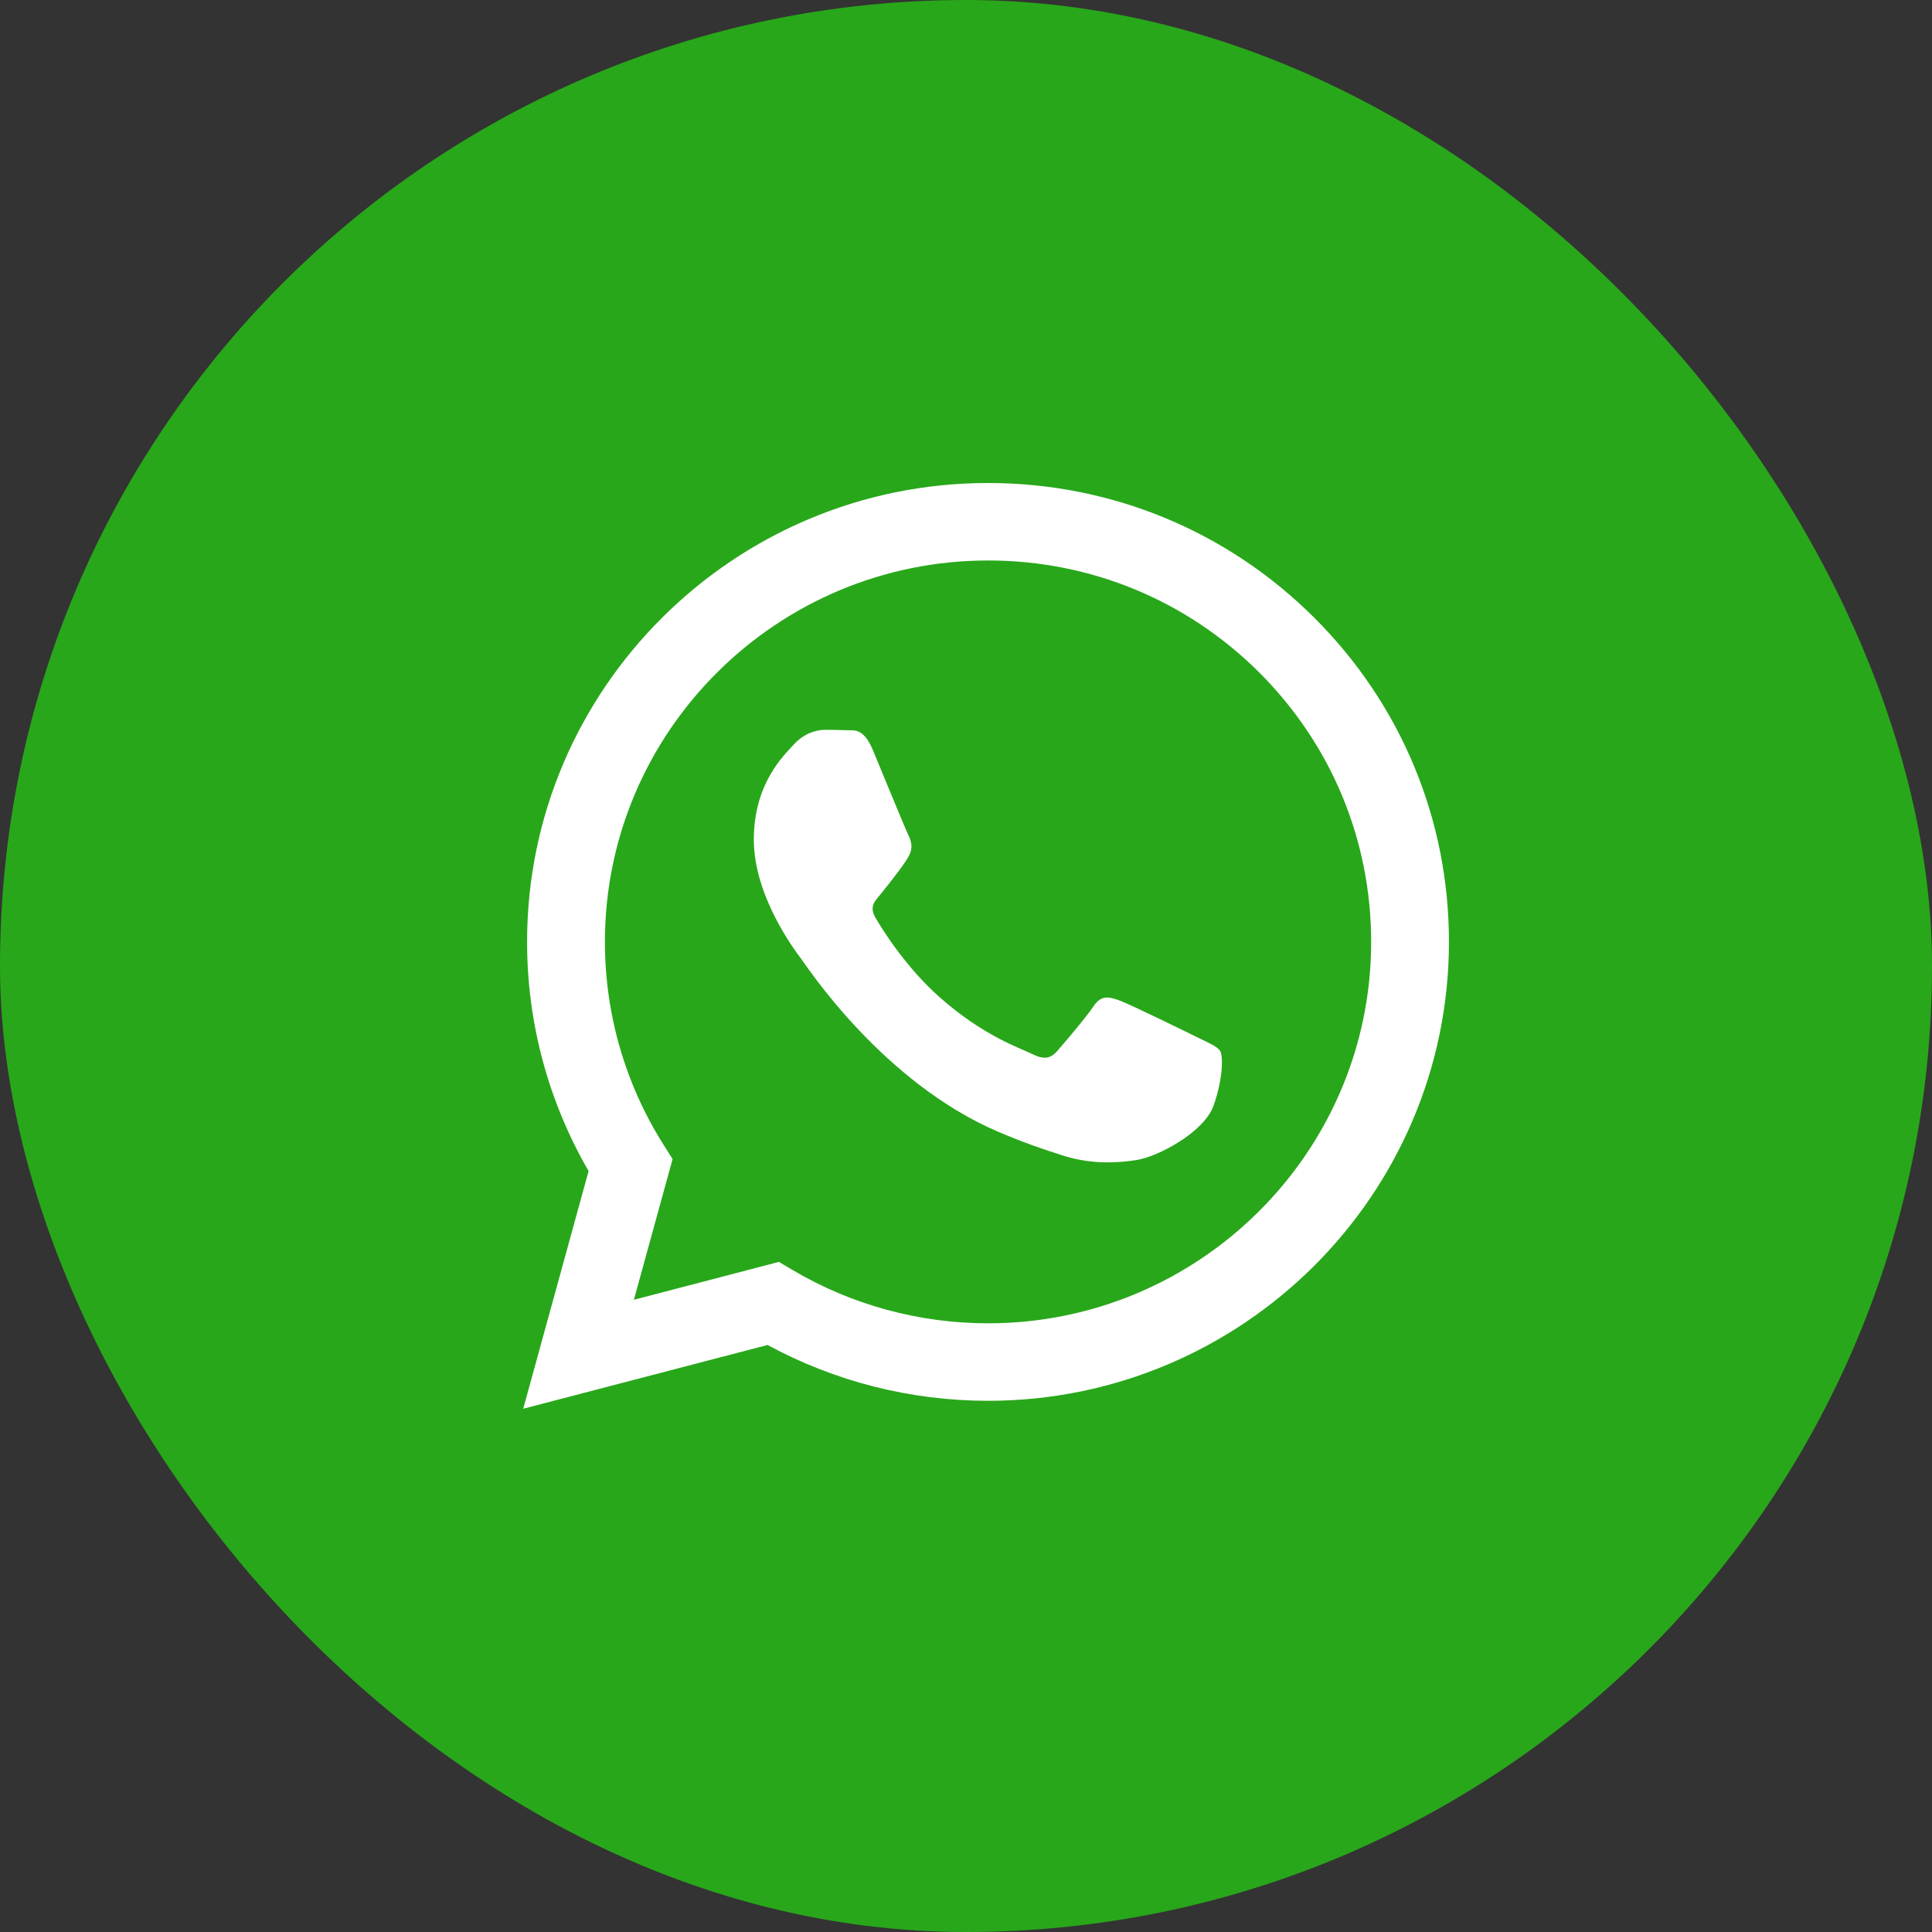
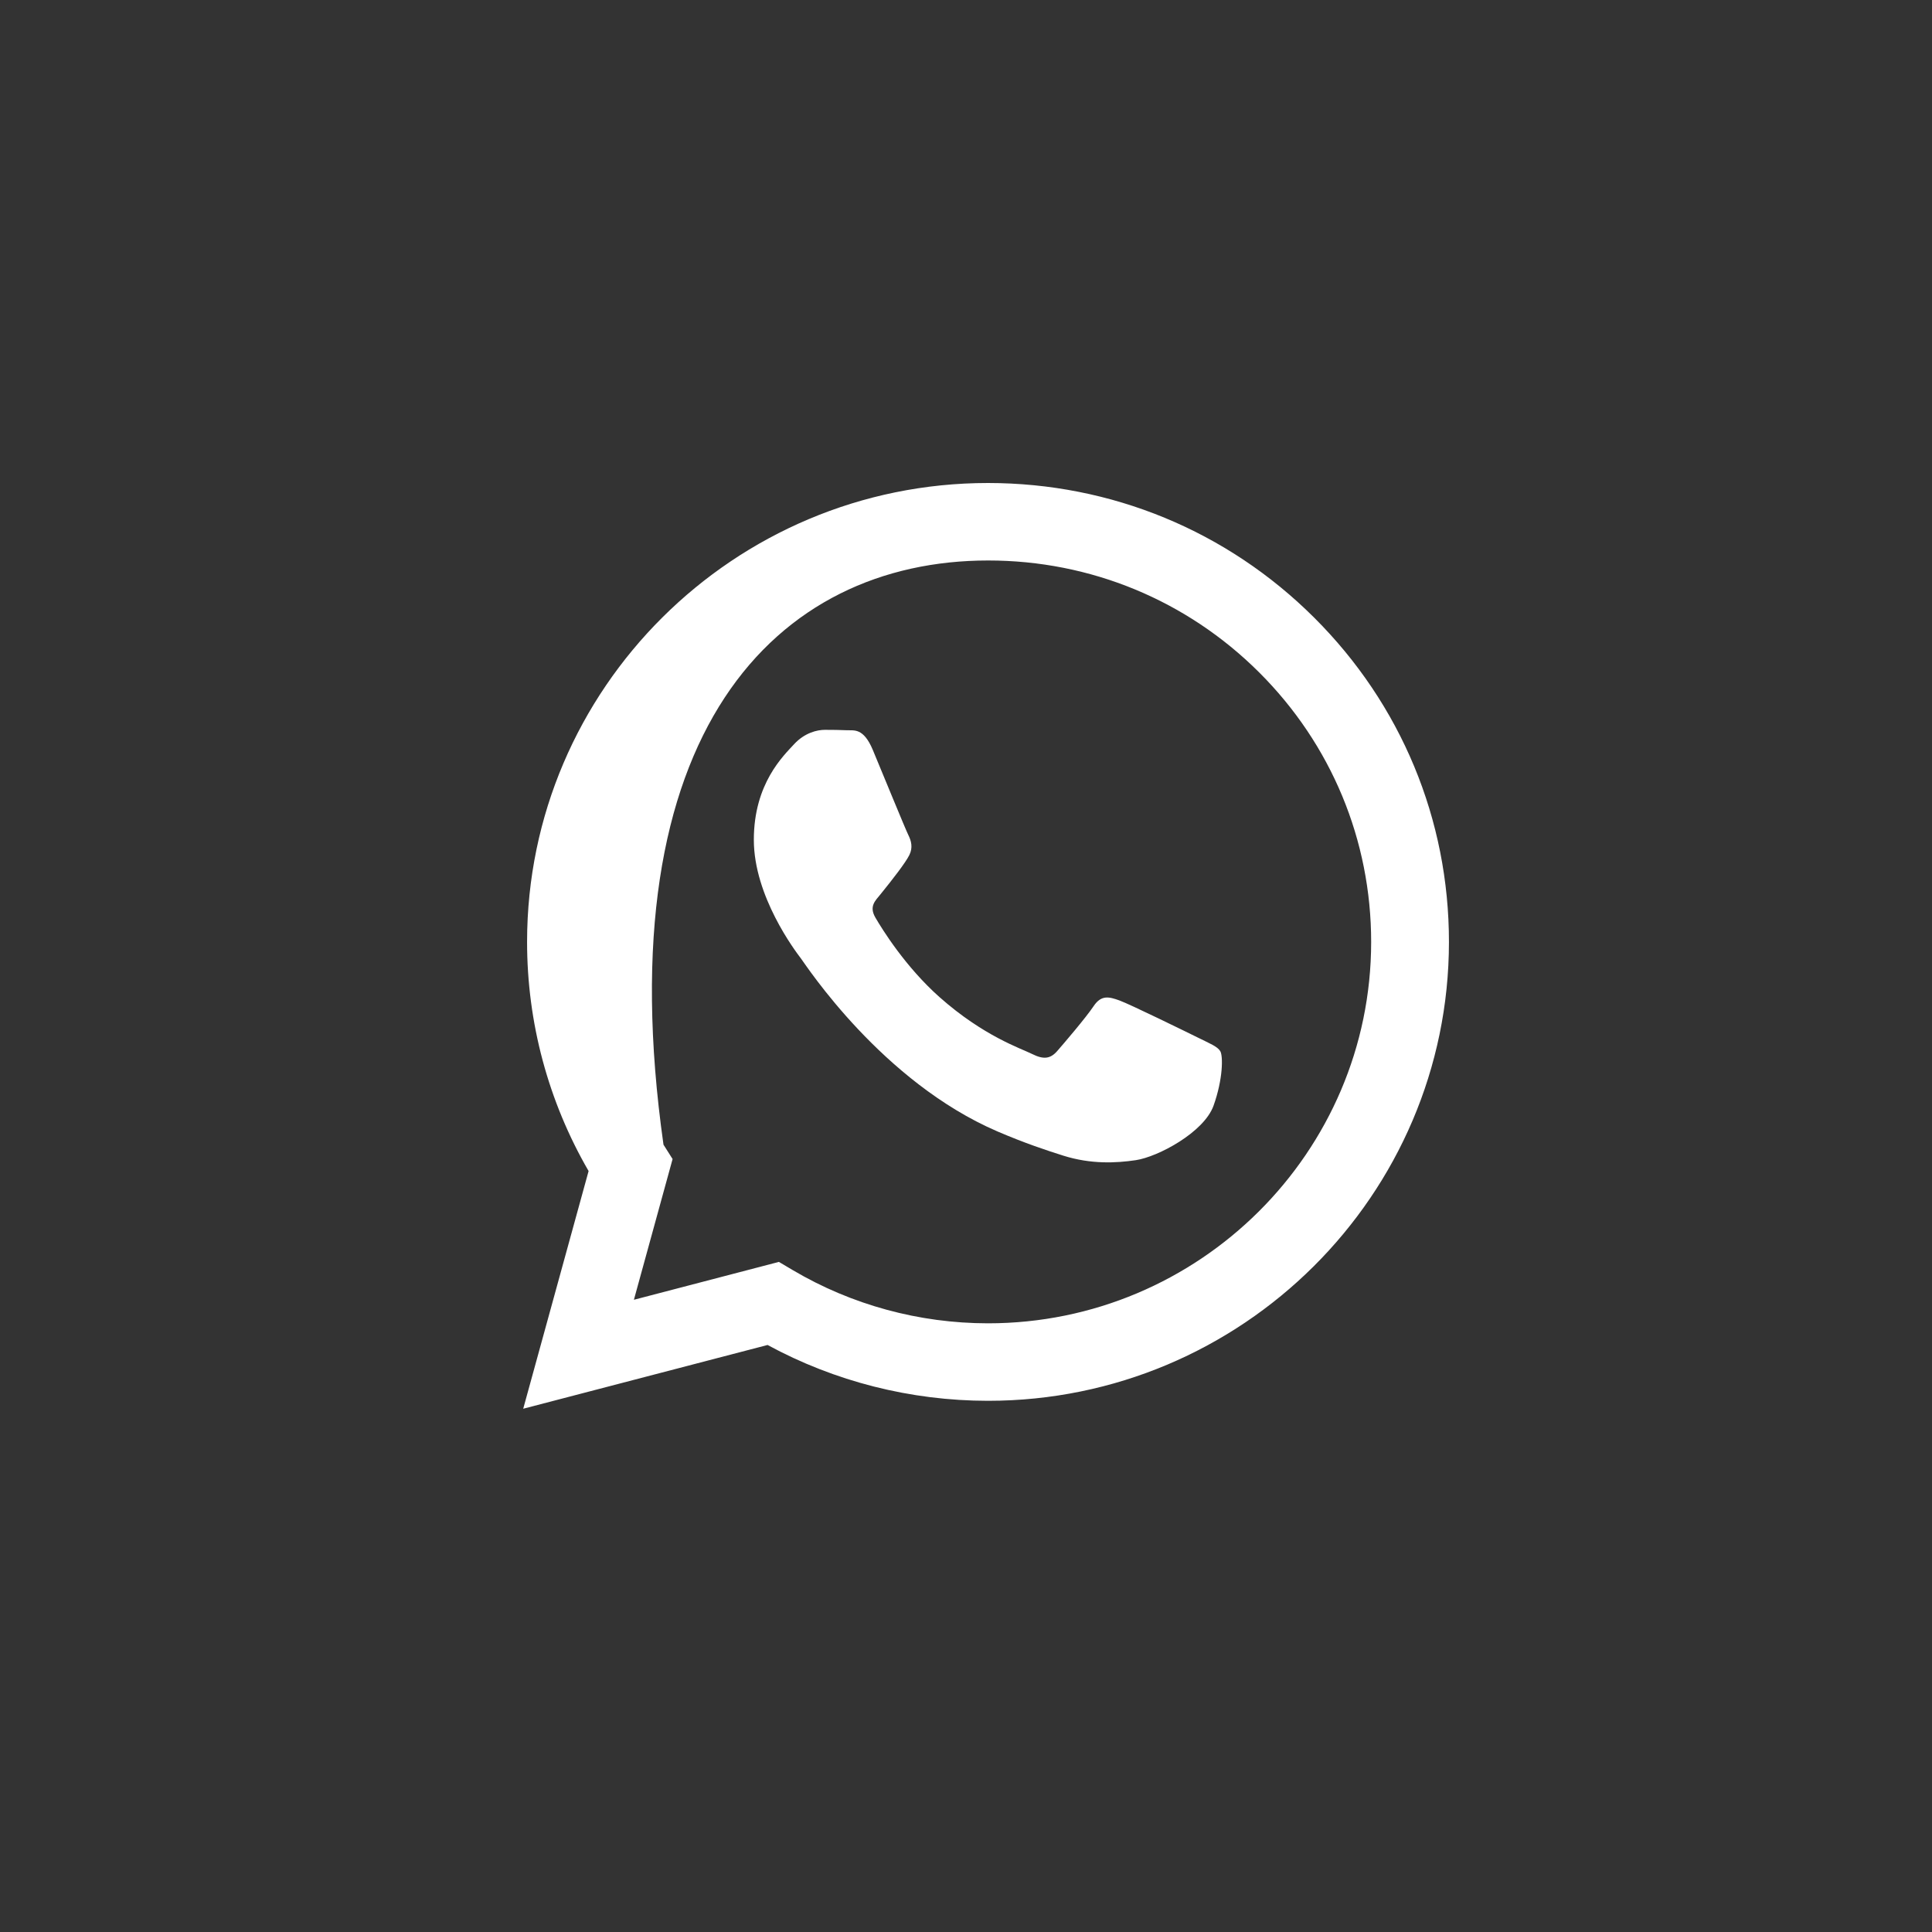
<svg xmlns="http://www.w3.org/2000/svg" width="38" height="38" viewBox="0 0 38 38" fill="none">
  <rect x="0" y="0" width="38" height="38" fill="#333333" stroke="none" />
-   <rect width="38" height="38" rx="19" fill="#28A71A" />
-   <path fill-rule="evenodd" clip-rule="evenodd" d="M25.846 12.146C24.135 10.441 21.858 9.501 19.433 9.5C14.436 9.5 10.369 13.547 10.367 18.522C10.366 20.112 10.784 21.665 11.577 23.033L10.291 27.708L15.097 26.454C16.421 27.173 17.912 27.551 19.43 27.552H19.433C24.43 27.552 28.497 23.504 28.499 18.529C28.5 16.118 27.558 13.851 25.846 12.146ZM19.433 26.028H19.43C18.078 26.027 16.752 25.666 15.595 24.983L15.32 24.82L12.468 25.565L13.229 22.797L13.05 22.514C12.296 21.32 11.897 19.94 11.898 18.523C11.899 14.388 15.28 11.024 19.436 11.024C21.449 11.024 23.341 11.806 24.764 13.223C26.186 14.641 26.969 16.525 26.969 18.529C26.967 22.664 23.587 26.028 19.433 26.028V26.028ZM23.567 20.411C23.34 20.299 22.226 19.753 22.019 19.678C21.811 19.603 21.66 19.565 21.509 19.791C21.358 20.017 20.924 20.524 20.792 20.675C20.66 20.825 20.527 20.844 20.301 20.731C20.074 20.618 19.345 20.38 18.479 19.612C17.806 19.014 17.351 18.276 17.219 18.05C17.087 17.825 17.218 17.714 17.318 17.59C17.564 17.287 17.809 16.97 17.885 16.819C17.96 16.669 17.922 16.537 17.866 16.424C17.809 16.311 17.356 15.202 17.167 14.75C16.983 14.311 16.797 14.37 16.658 14.363C16.526 14.357 16.375 14.355 16.223 14.355C16.073 14.355 15.827 14.412 15.619 14.637C15.412 14.863 14.827 15.409 14.827 16.518C14.827 17.628 15.638 18.7 15.752 18.85C15.865 19.001 17.349 21.278 19.621 22.255C20.162 22.487 20.584 22.626 20.913 22.73C21.456 22.901 21.949 22.877 22.34 22.819C22.775 22.754 23.68 22.273 23.869 21.747C24.057 21.22 24.057 20.769 24.001 20.675C23.944 20.581 23.793 20.524 23.567 20.411V20.411Z" fill="white" />
+   <path fill-rule="evenodd" clip-rule="evenodd" d="M25.846 12.146C24.135 10.441 21.858 9.501 19.433 9.5C14.436 9.5 10.369 13.547 10.367 18.522C10.366 20.112 10.784 21.665 11.577 23.033L10.291 27.708L15.097 26.454C16.421 27.173 17.912 27.551 19.43 27.552H19.433C24.43 27.552 28.497 23.504 28.499 18.529C28.5 16.118 27.558 13.851 25.846 12.146ZM19.433 26.028H19.43C18.078 26.027 16.752 25.666 15.595 24.983L15.32 24.82L12.468 25.565L13.229 22.797L13.05 22.514C11.899 14.388 15.28 11.024 19.436 11.024C21.449 11.024 23.341 11.806 24.764 13.223C26.186 14.641 26.969 16.525 26.969 18.529C26.967 22.664 23.587 26.028 19.433 26.028V26.028ZM23.567 20.411C23.34 20.299 22.226 19.753 22.019 19.678C21.811 19.603 21.66 19.565 21.509 19.791C21.358 20.017 20.924 20.524 20.792 20.675C20.66 20.825 20.527 20.844 20.301 20.731C20.074 20.618 19.345 20.38 18.479 19.612C17.806 19.014 17.351 18.276 17.219 18.05C17.087 17.825 17.218 17.714 17.318 17.59C17.564 17.287 17.809 16.97 17.885 16.819C17.96 16.669 17.922 16.537 17.866 16.424C17.809 16.311 17.356 15.202 17.167 14.75C16.983 14.311 16.797 14.37 16.658 14.363C16.526 14.357 16.375 14.355 16.223 14.355C16.073 14.355 15.827 14.412 15.619 14.637C15.412 14.863 14.827 15.409 14.827 16.518C14.827 17.628 15.638 18.7 15.752 18.85C15.865 19.001 17.349 21.278 19.621 22.255C20.162 22.487 20.584 22.626 20.913 22.73C21.456 22.901 21.949 22.877 22.34 22.819C22.775 22.754 23.68 22.273 23.869 21.747C24.057 21.22 24.057 20.769 24.001 20.675C23.944 20.581 23.793 20.524 23.567 20.411V20.411Z" fill="white" />
</svg>